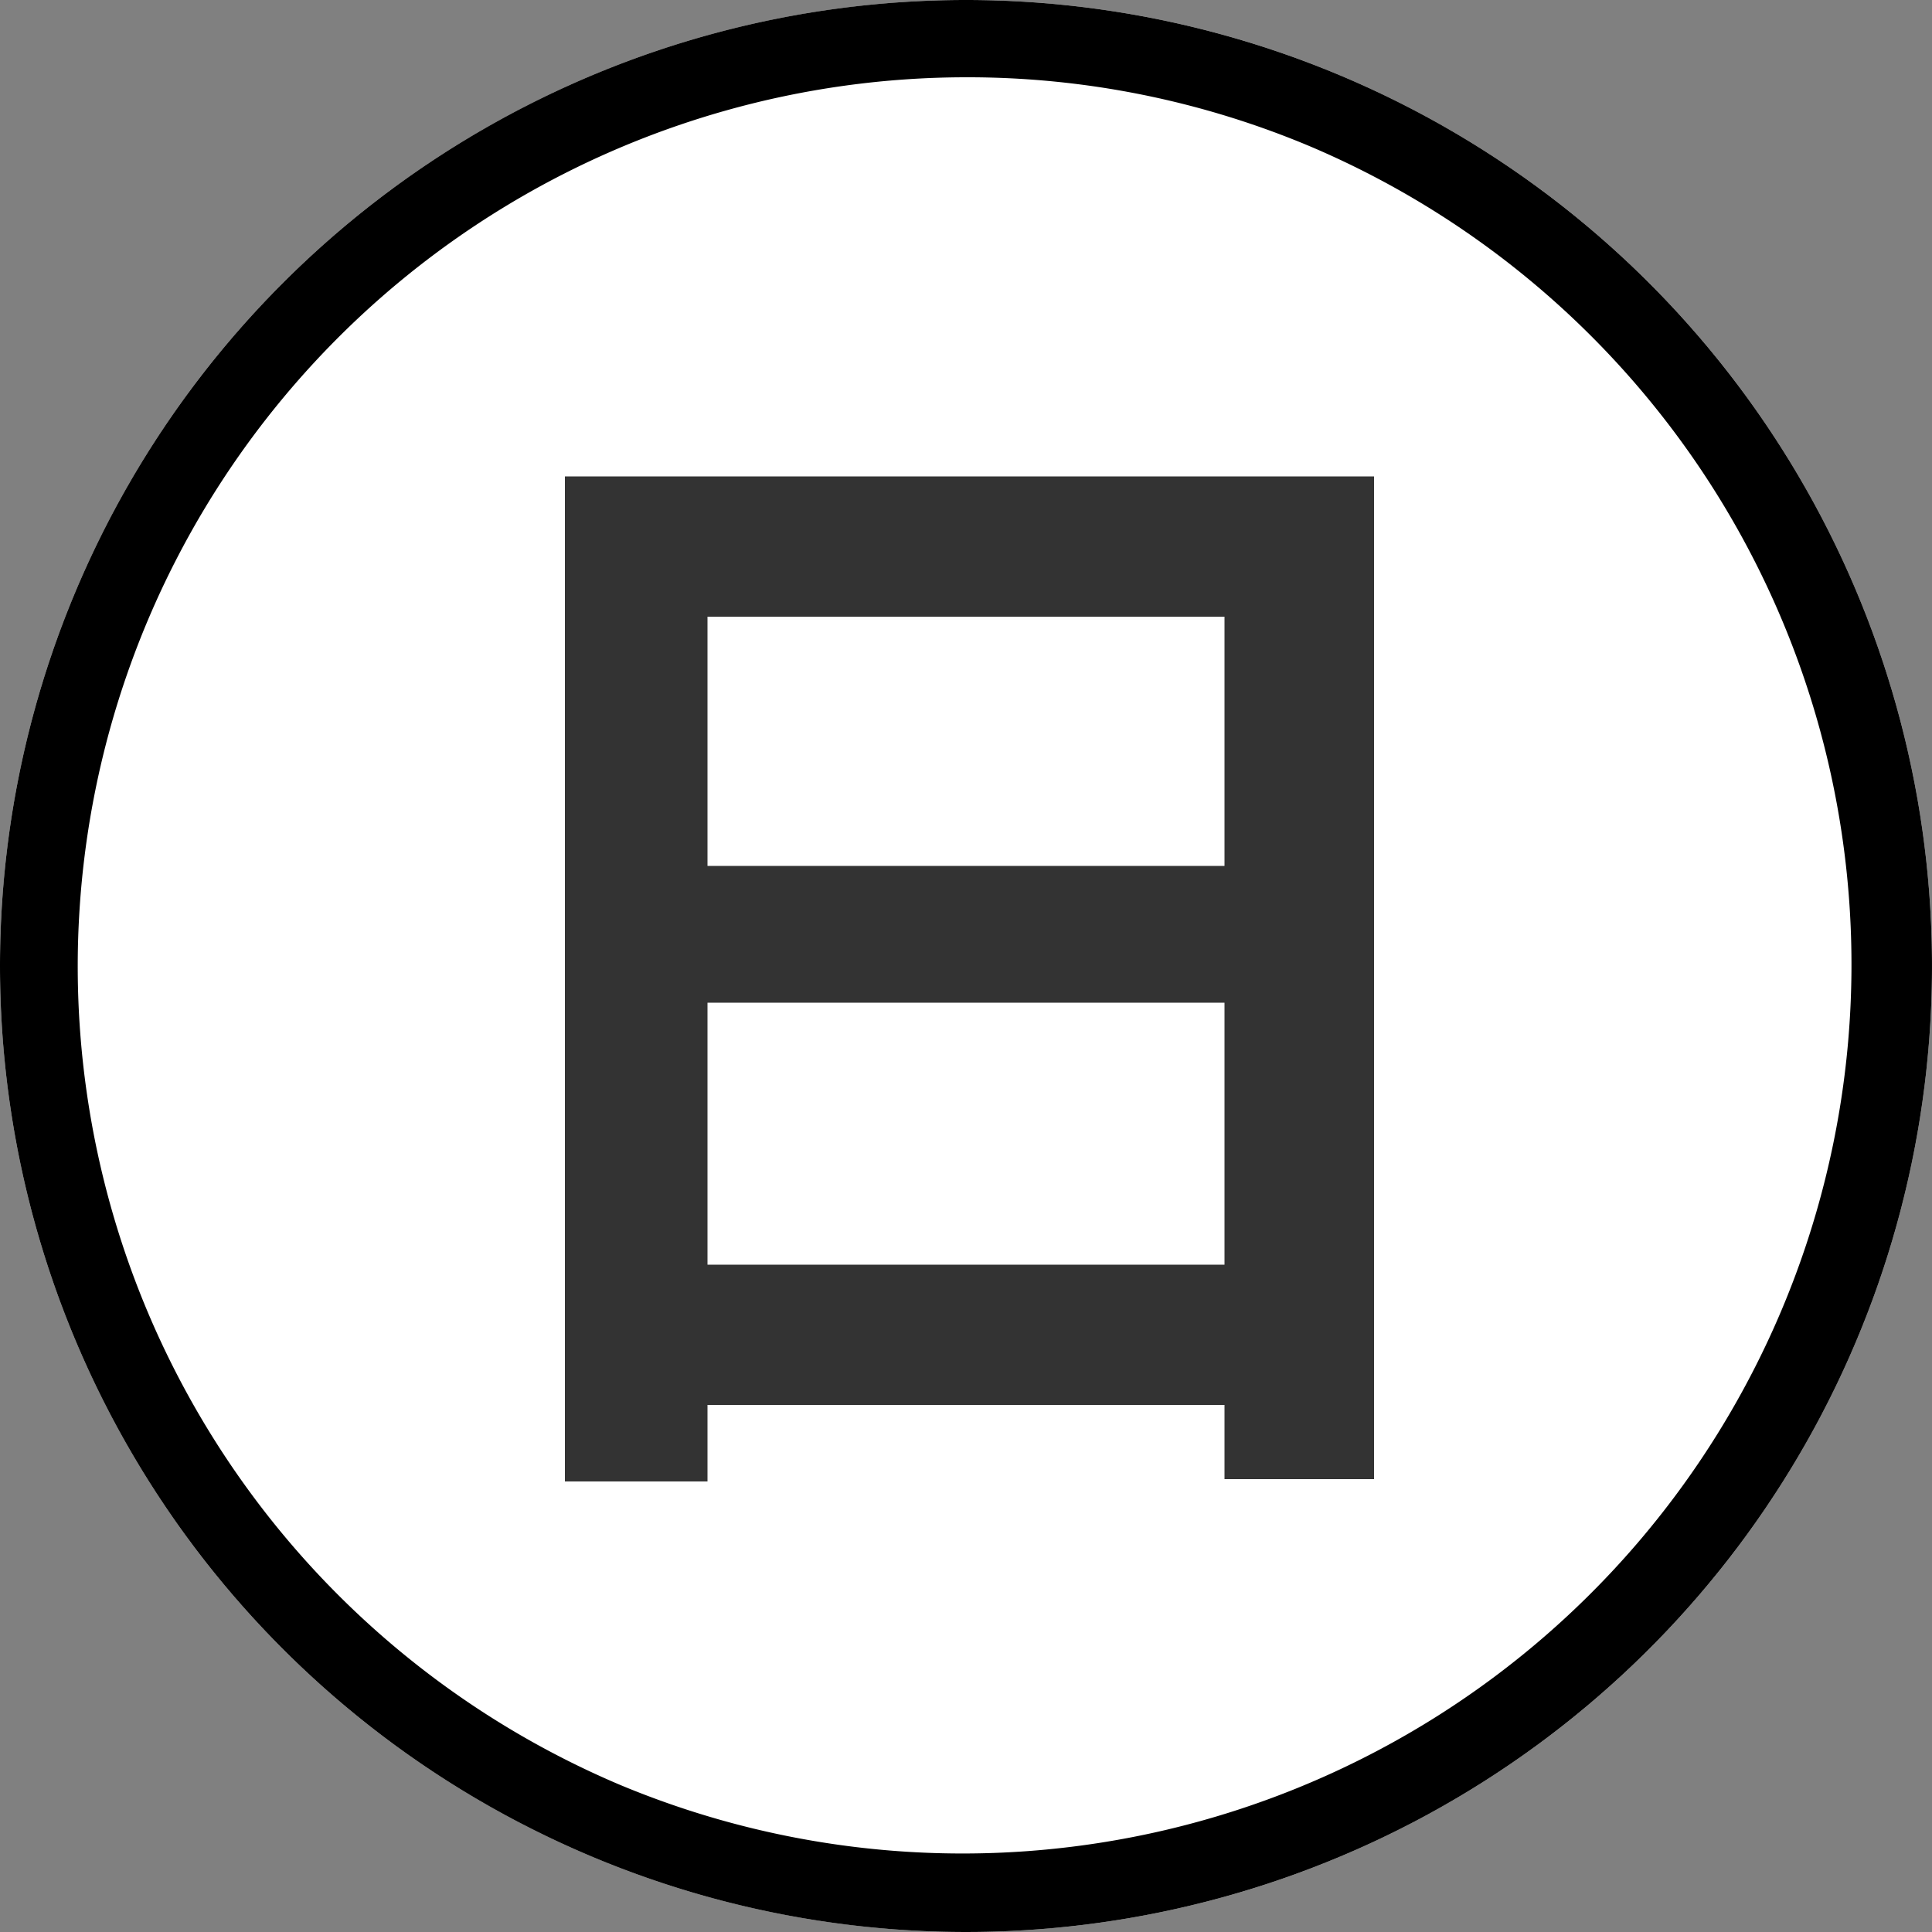
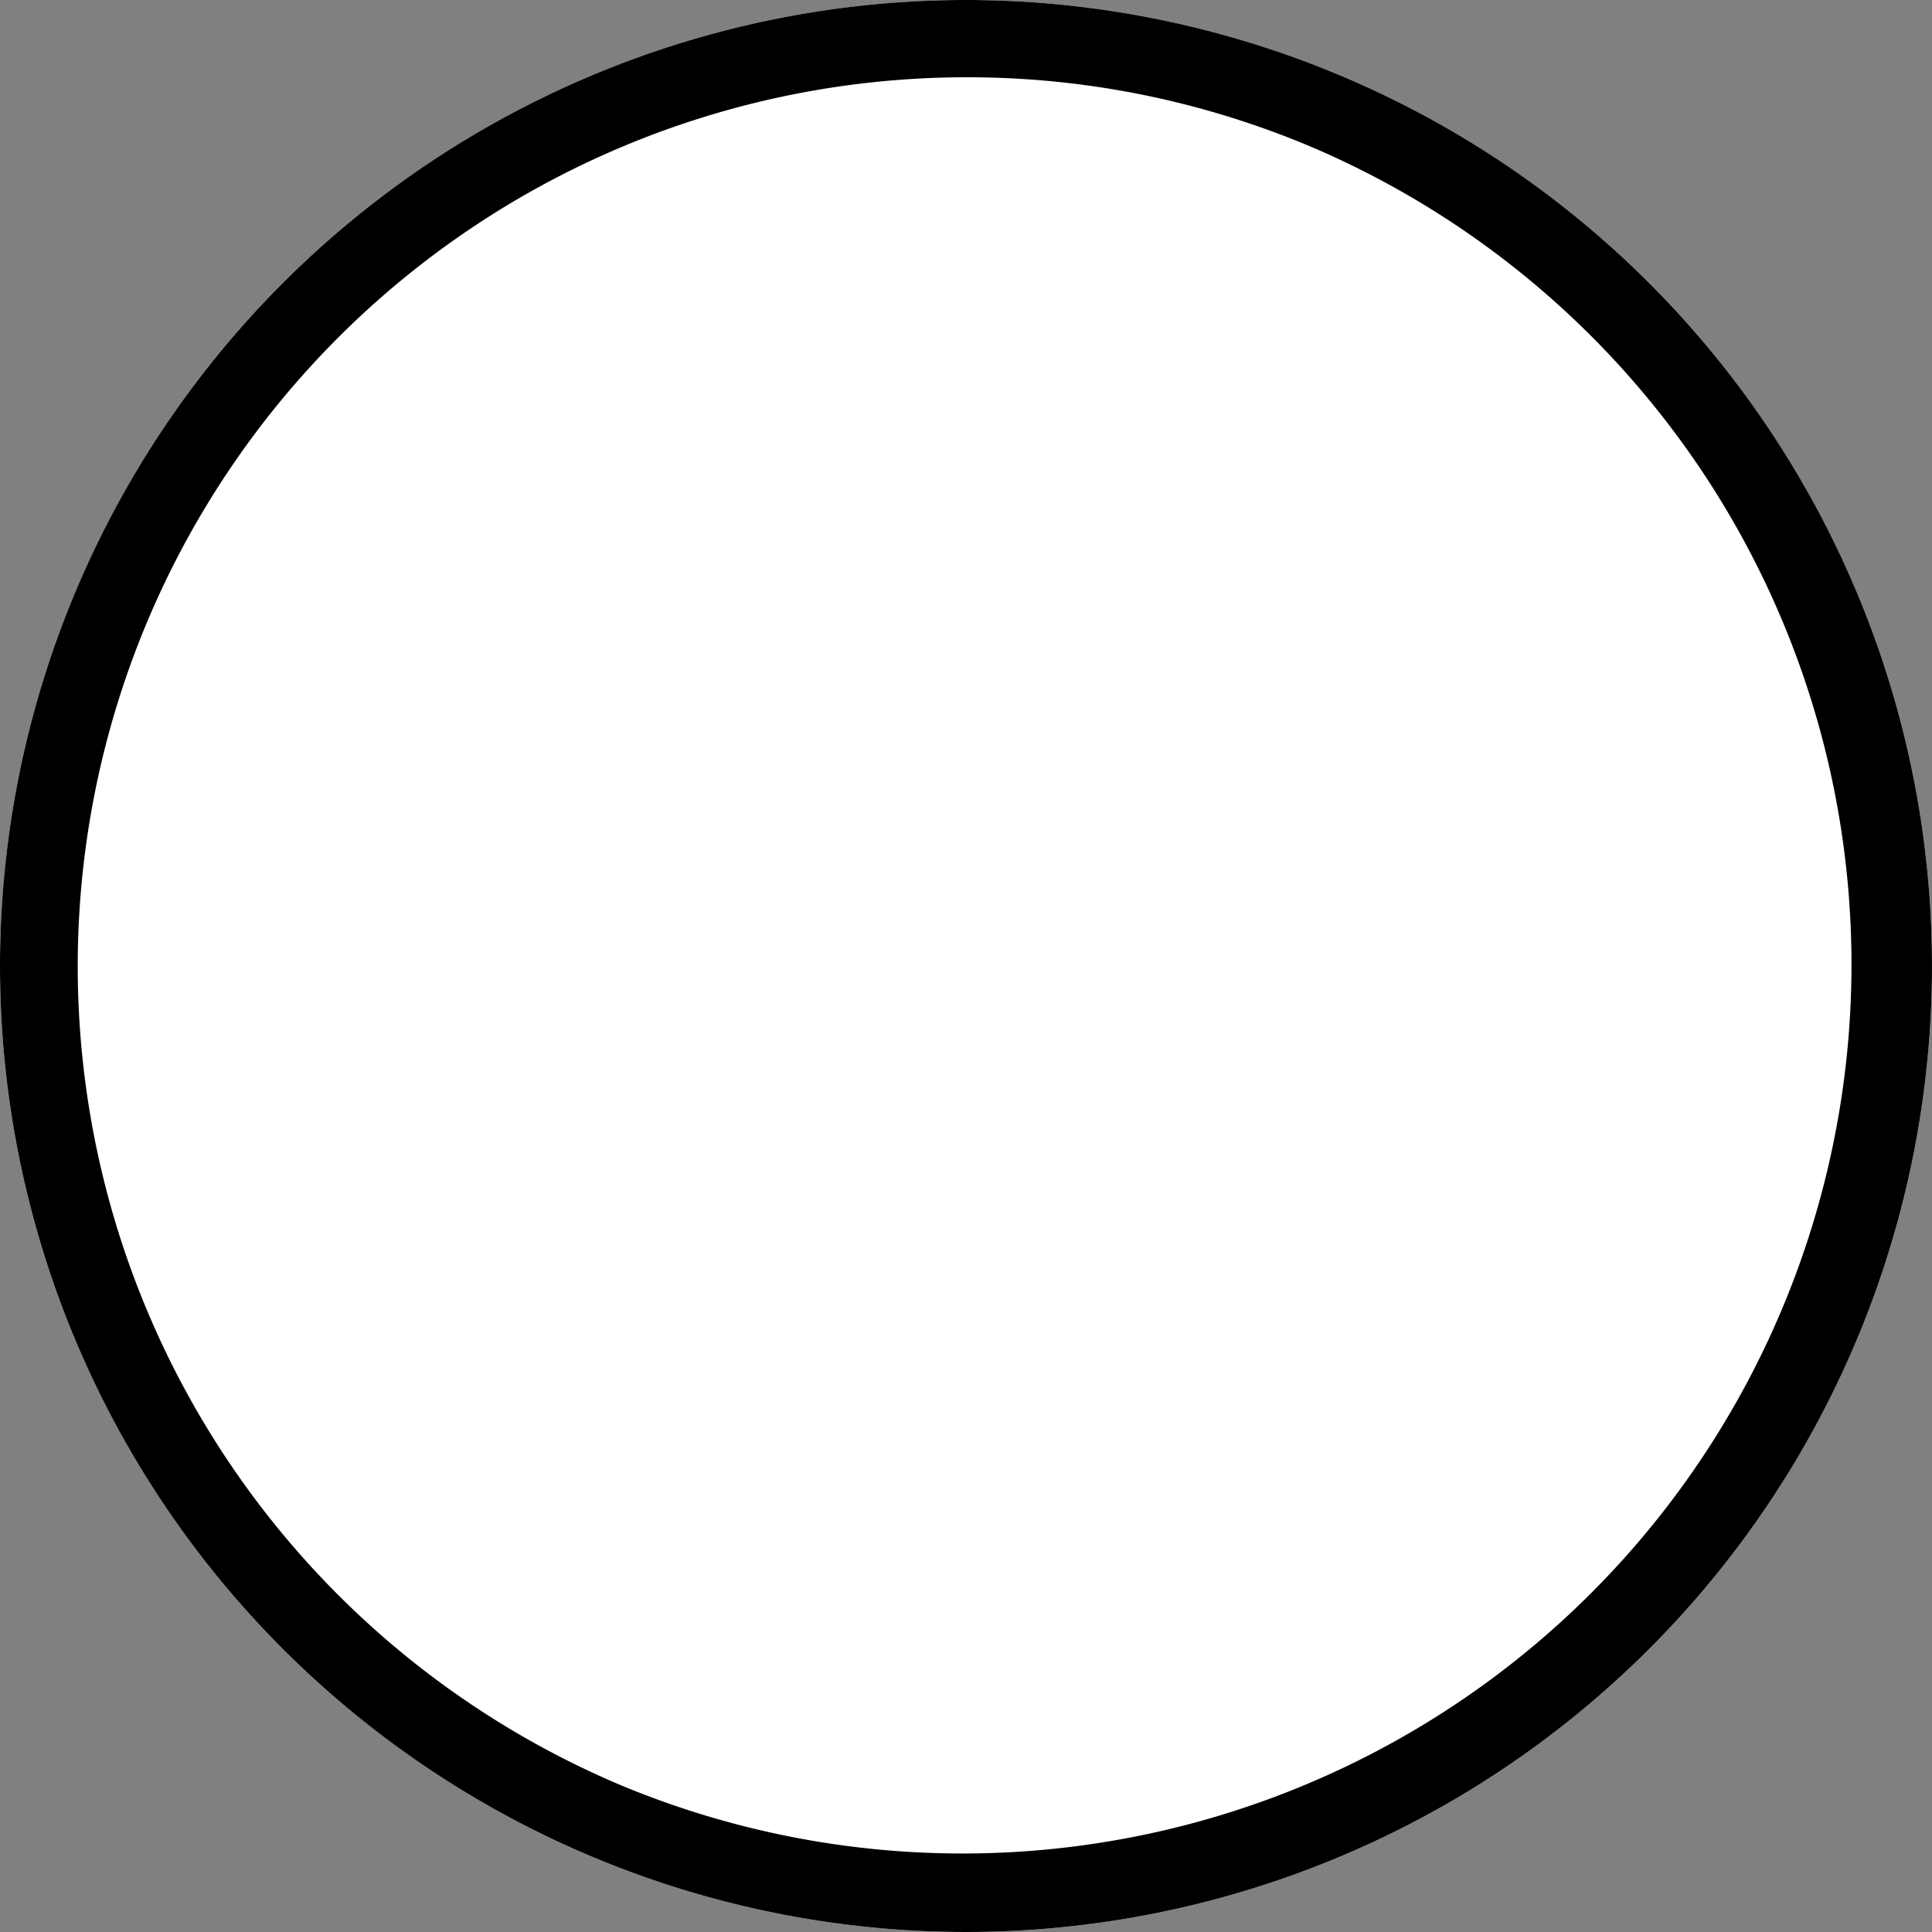
<svg xmlns="http://www.w3.org/2000/svg" width="50" height="50" viewBox="0 0 50 50">
  <rect x="0" y="0" width="50" height="50" fill="#808080" stroke="none" />
  <g id="グループ_5451" data-name="グループ 5451" transform="translate(-685 -1973)">
    <circle id="楕円形_253" data-name="楕円形 253" cx="25" cy="25" r="25" transform="translate(685 1973)" fill="#fff" />
    <path id="楕円形_253_-_アウトライン" data-name="楕円形 253 - アウトライン" d="M25,2a23.007,23.007,0,0,0-8.952,44.193,23.006,23.006,0,0,0,17.9-42.387A22.854,22.854,0,0,0,25,2m0-2A25,25,0,1,1,0,25,25,25,0,0,1,25,0Z" transform="translate(685 1973)" />
-     <path id="パス_12037" data-name="パス 12037" d="M-10.38-23.67H10.56V2.28H6.69V-20.04H-6.69V2.34h-3.69Zm2.52,10.08H8.28v3.54H-7.86Zm0,10.32H8.31V.36H-7.86Z" transform="translate(710 2009)" opacity="0.8" />
  </g>
</svg>